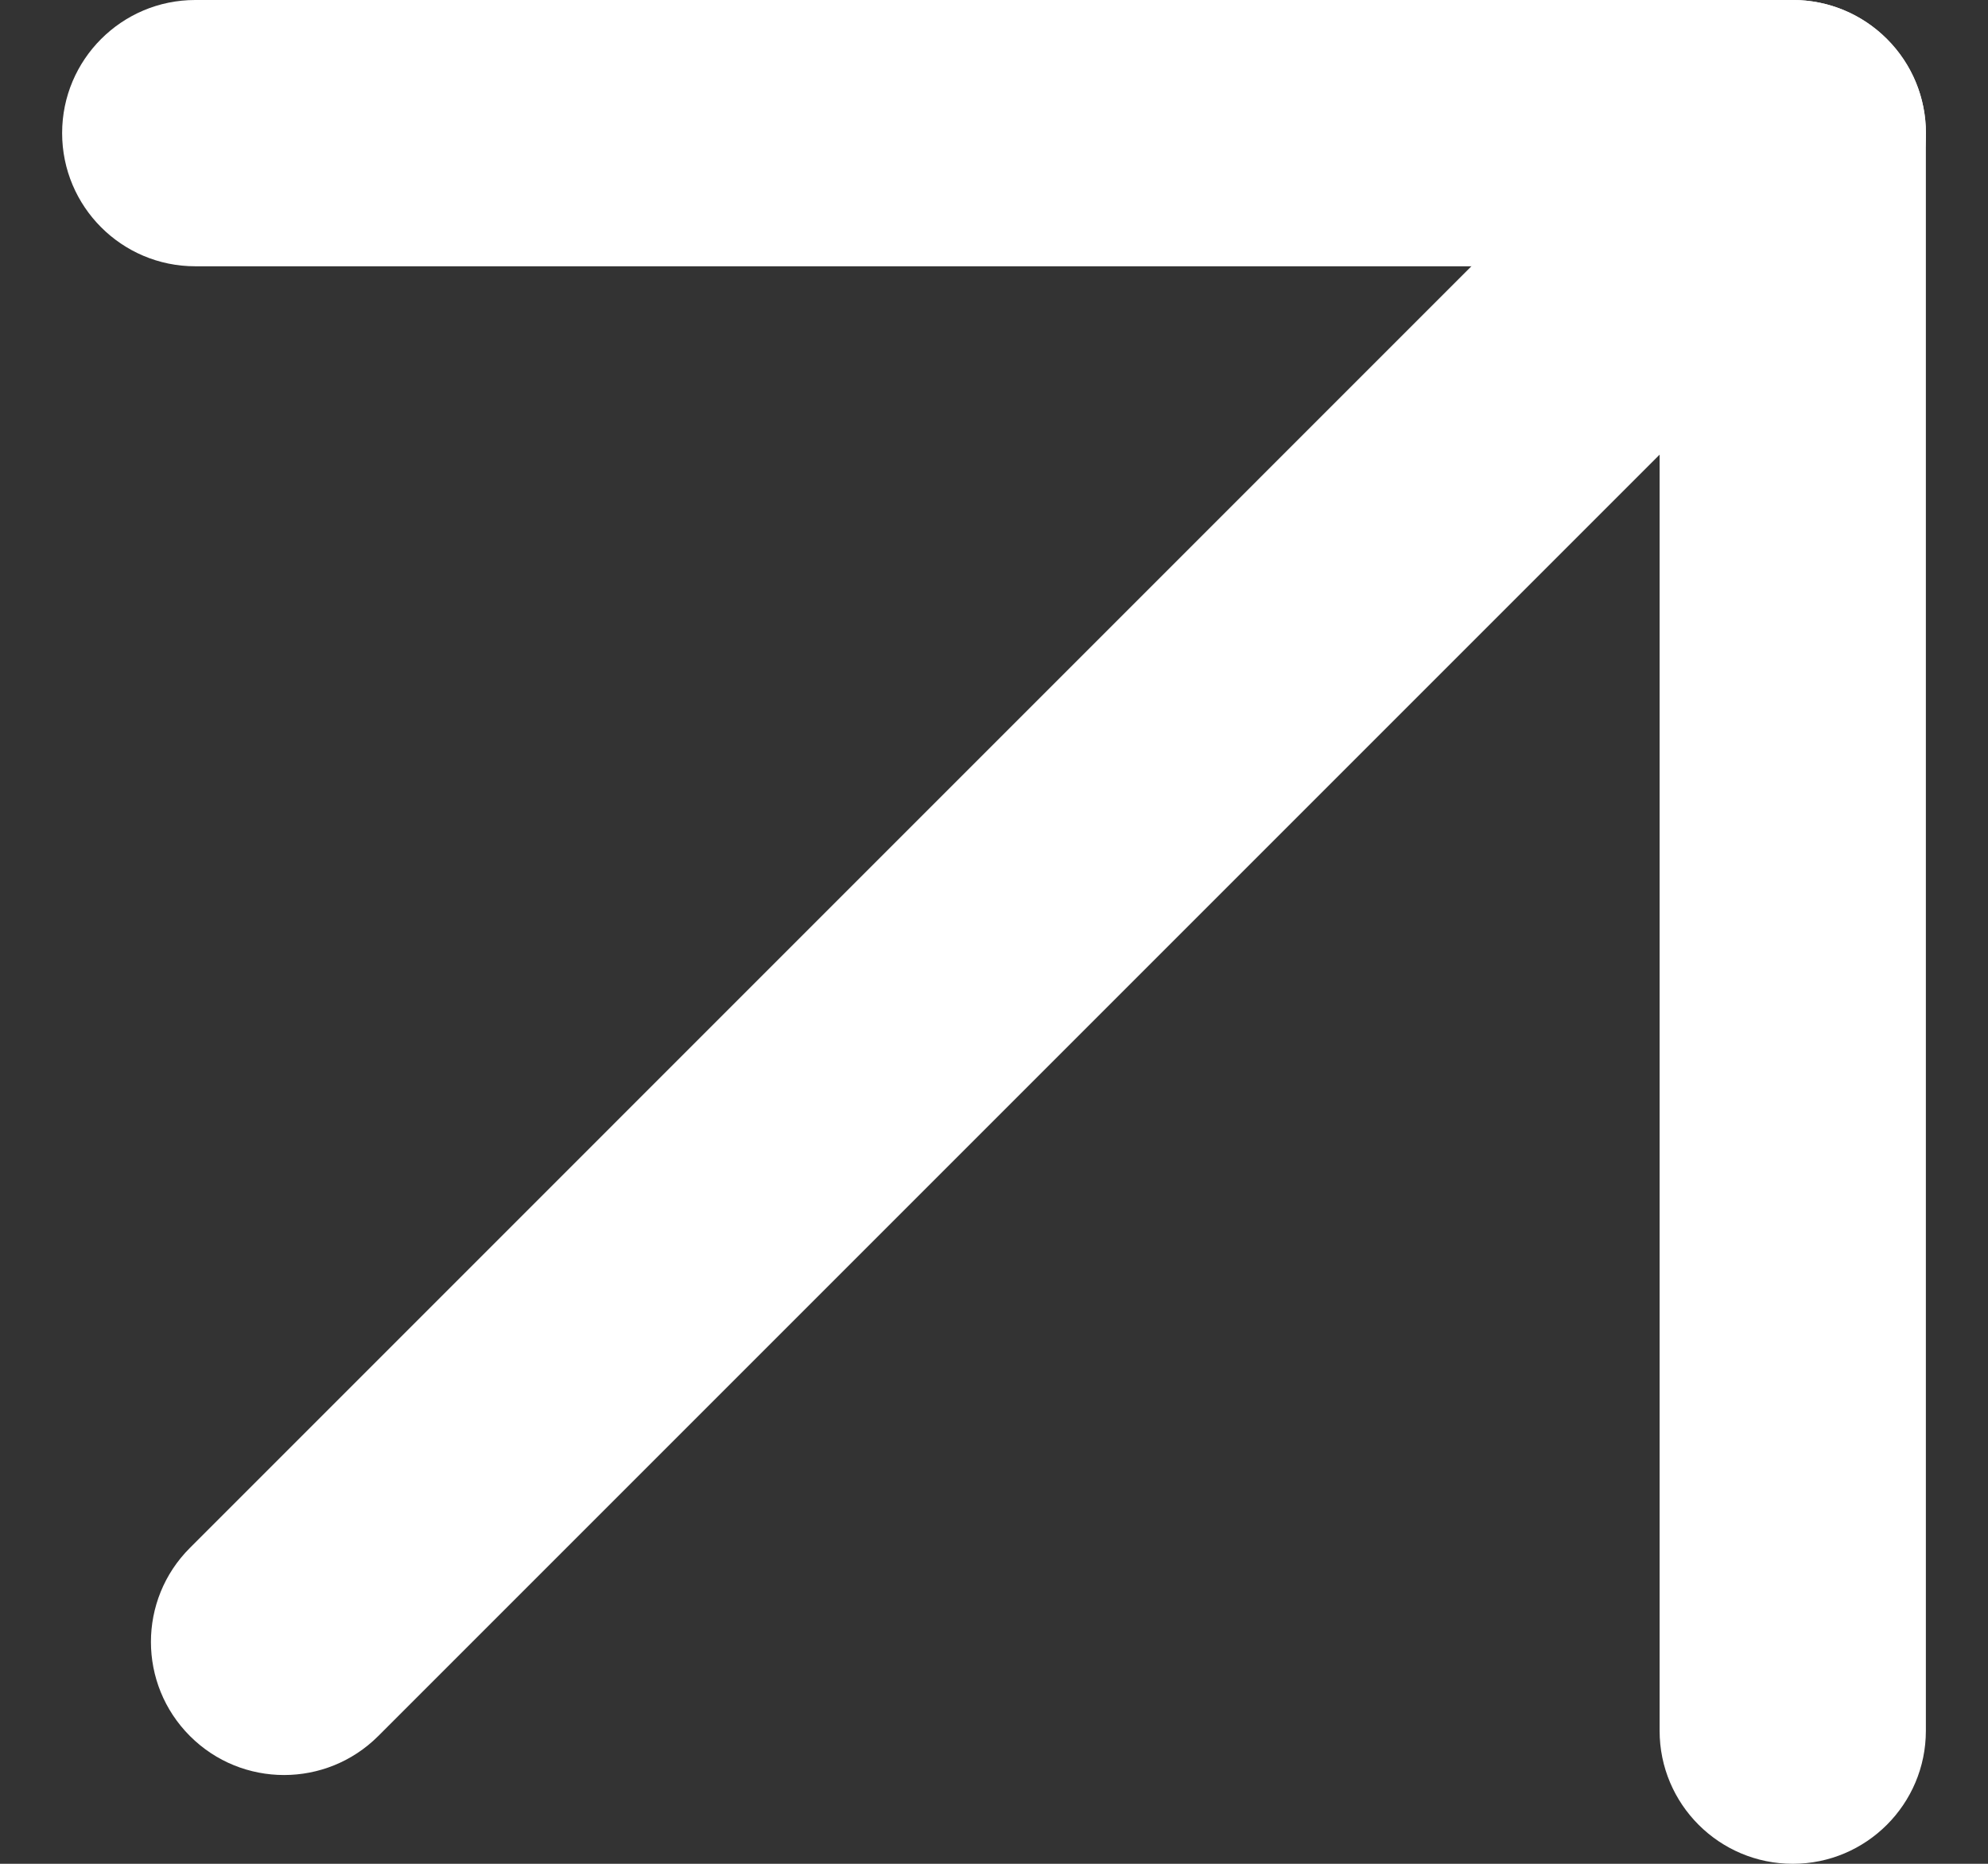
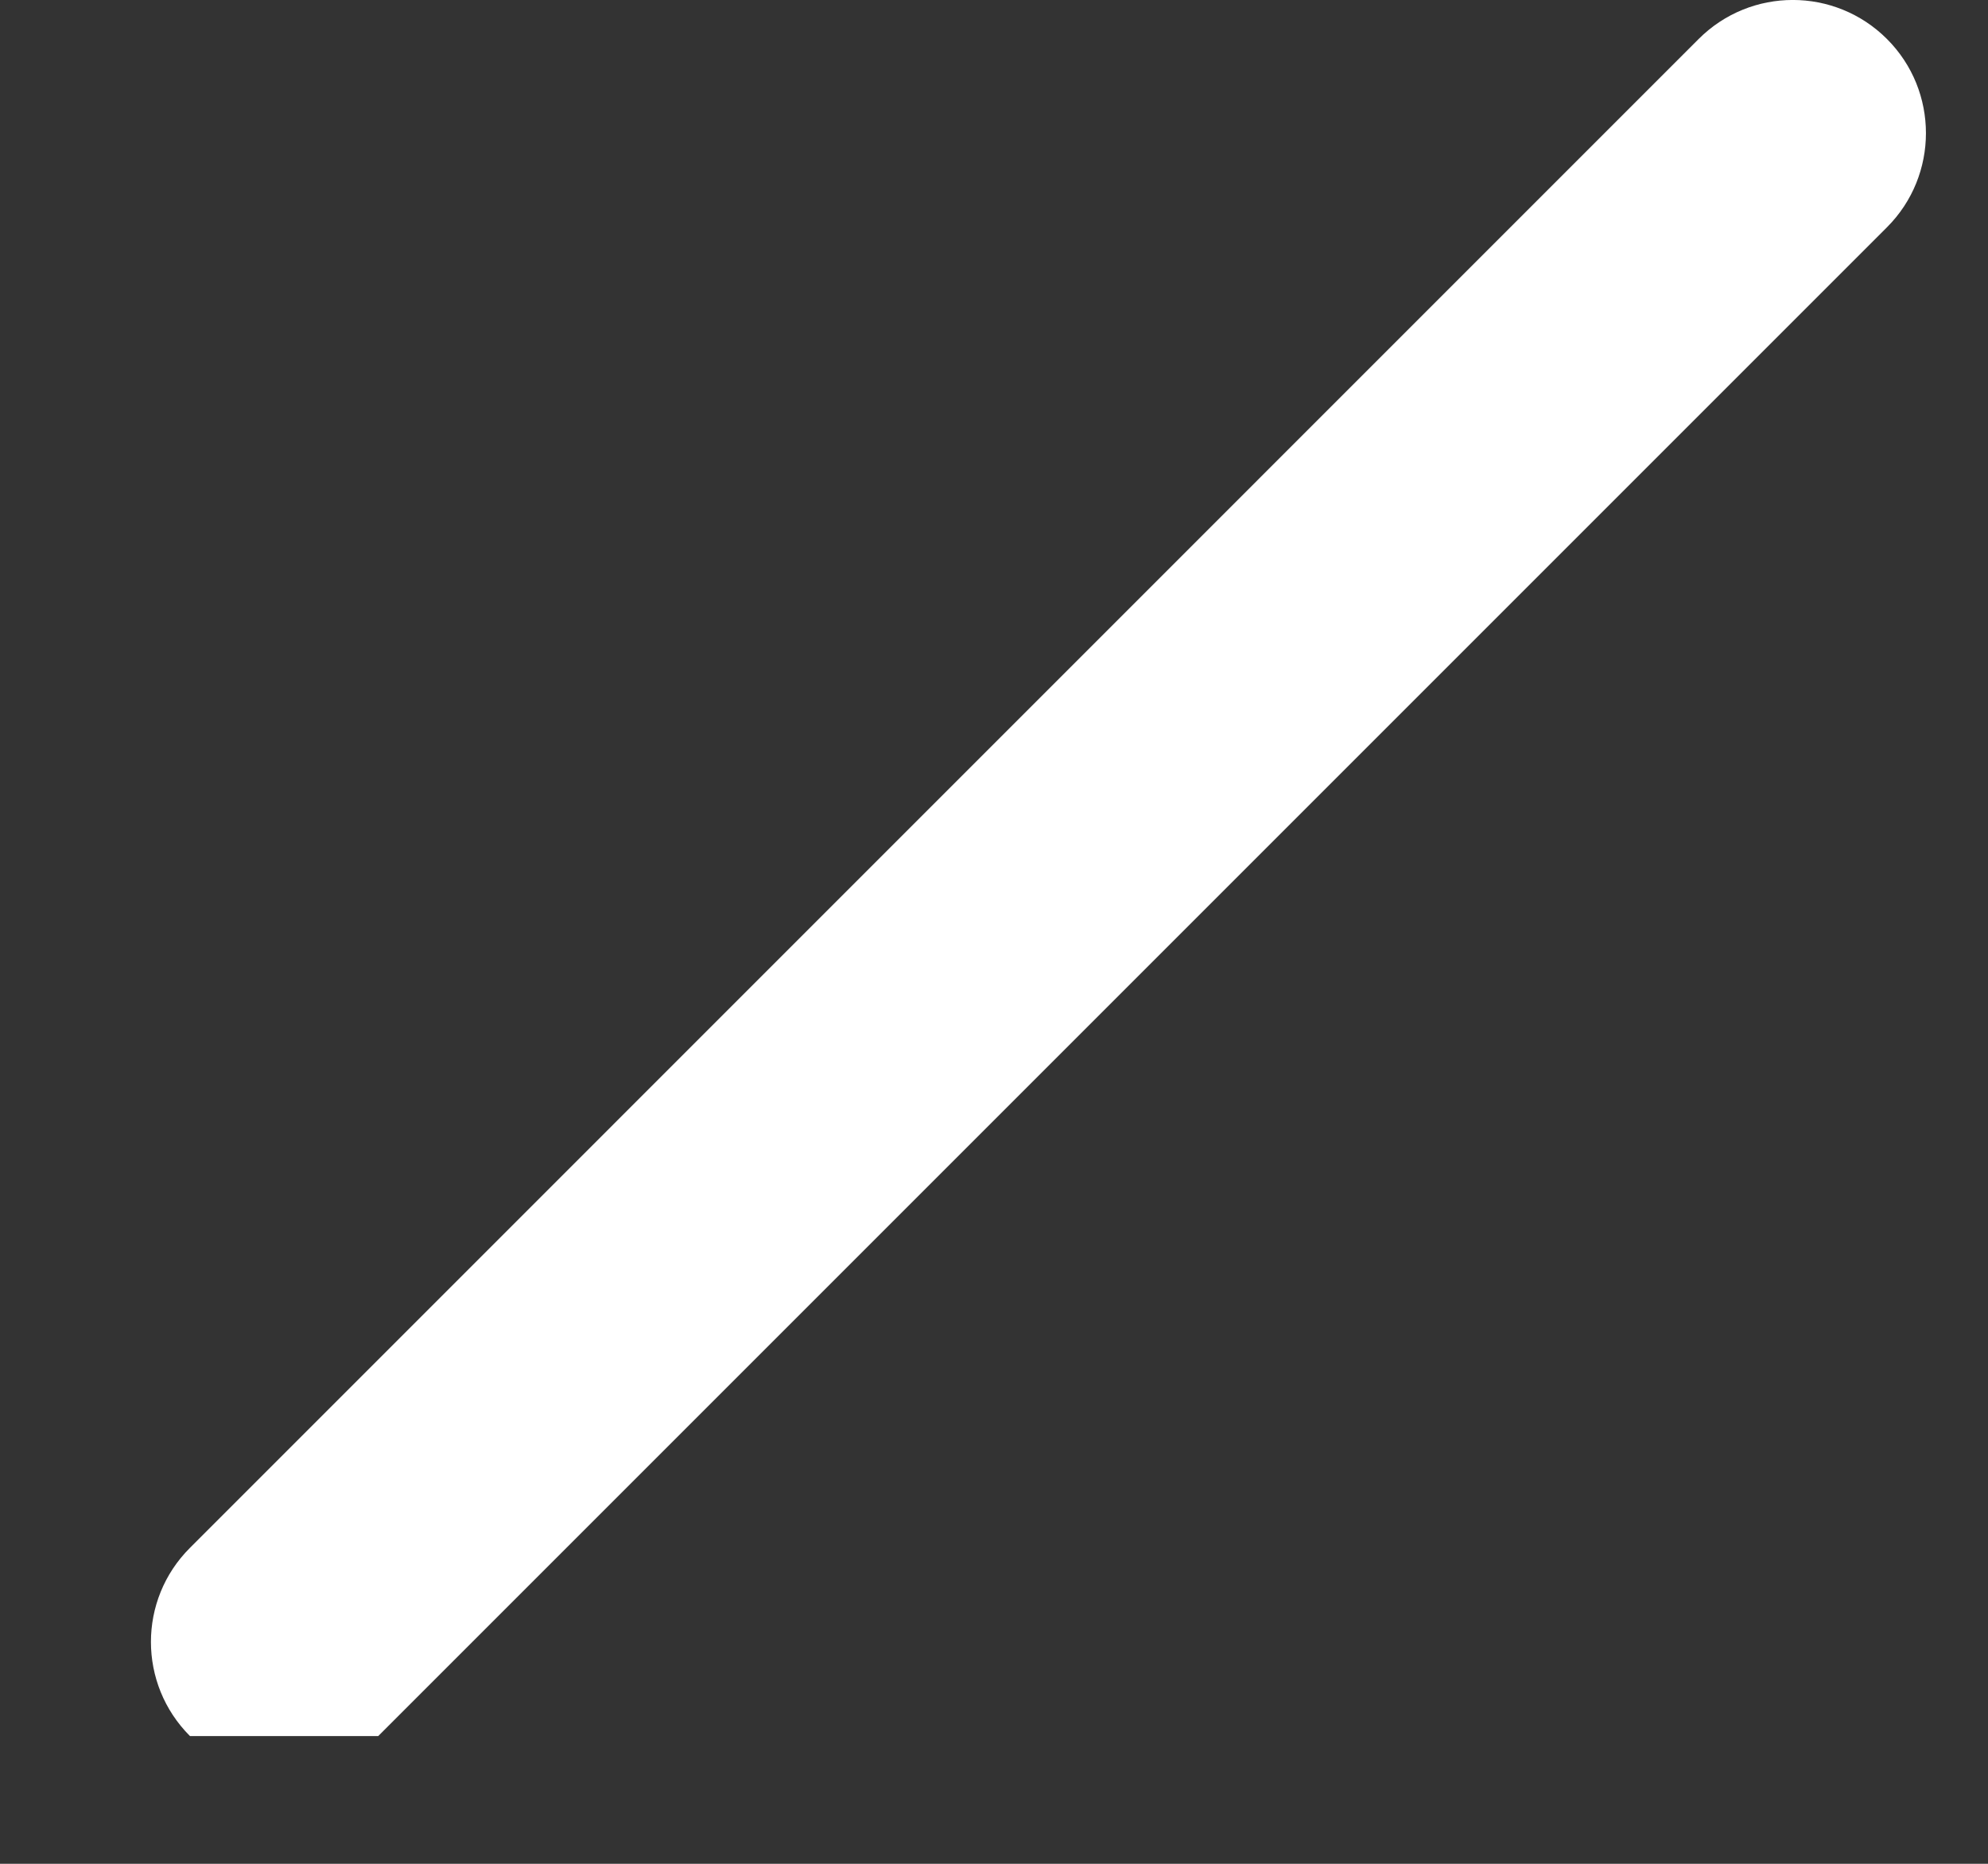
<svg xmlns="http://www.w3.org/2000/svg" width="16" height="15" viewBox="0 0 16 15" fill="none">
  <rect x="0" y="0" width="16" height="15" fill="#333333" stroke="none" />
-   <path d="M1.529 13.972C1.11 13.553 1.11 12.875 1.529 12.457L13.671 0.314C14.09 -0.105 14.768 -0.105 15.187 0.314C15.605 0.732 15.605 1.411 15.187 1.829L3.044 13.972C2.625 14.39 1.947 14.39 1.529 13.972Z" fill="white" />
-   <path d="M0.5 1.071C0.5 0.48 0.98 0 1.571 0H14.429C15.02 0 15.5 0.48 15.5 1.071V13.929C15.5 14.52 15.02 15 14.429 15C13.837 15 13.357 14.52 13.357 13.929V2.143H1.571C0.98 2.143 0.5 1.663 0.5 1.071Z" fill="white" />
+   <path d="M1.529 13.972C1.11 13.553 1.11 12.875 1.529 12.457L13.671 0.314C14.09 -0.105 14.768 -0.105 15.187 0.314C15.605 0.732 15.605 1.411 15.187 1.829L3.044 13.972Z" fill="white" />
</svg>